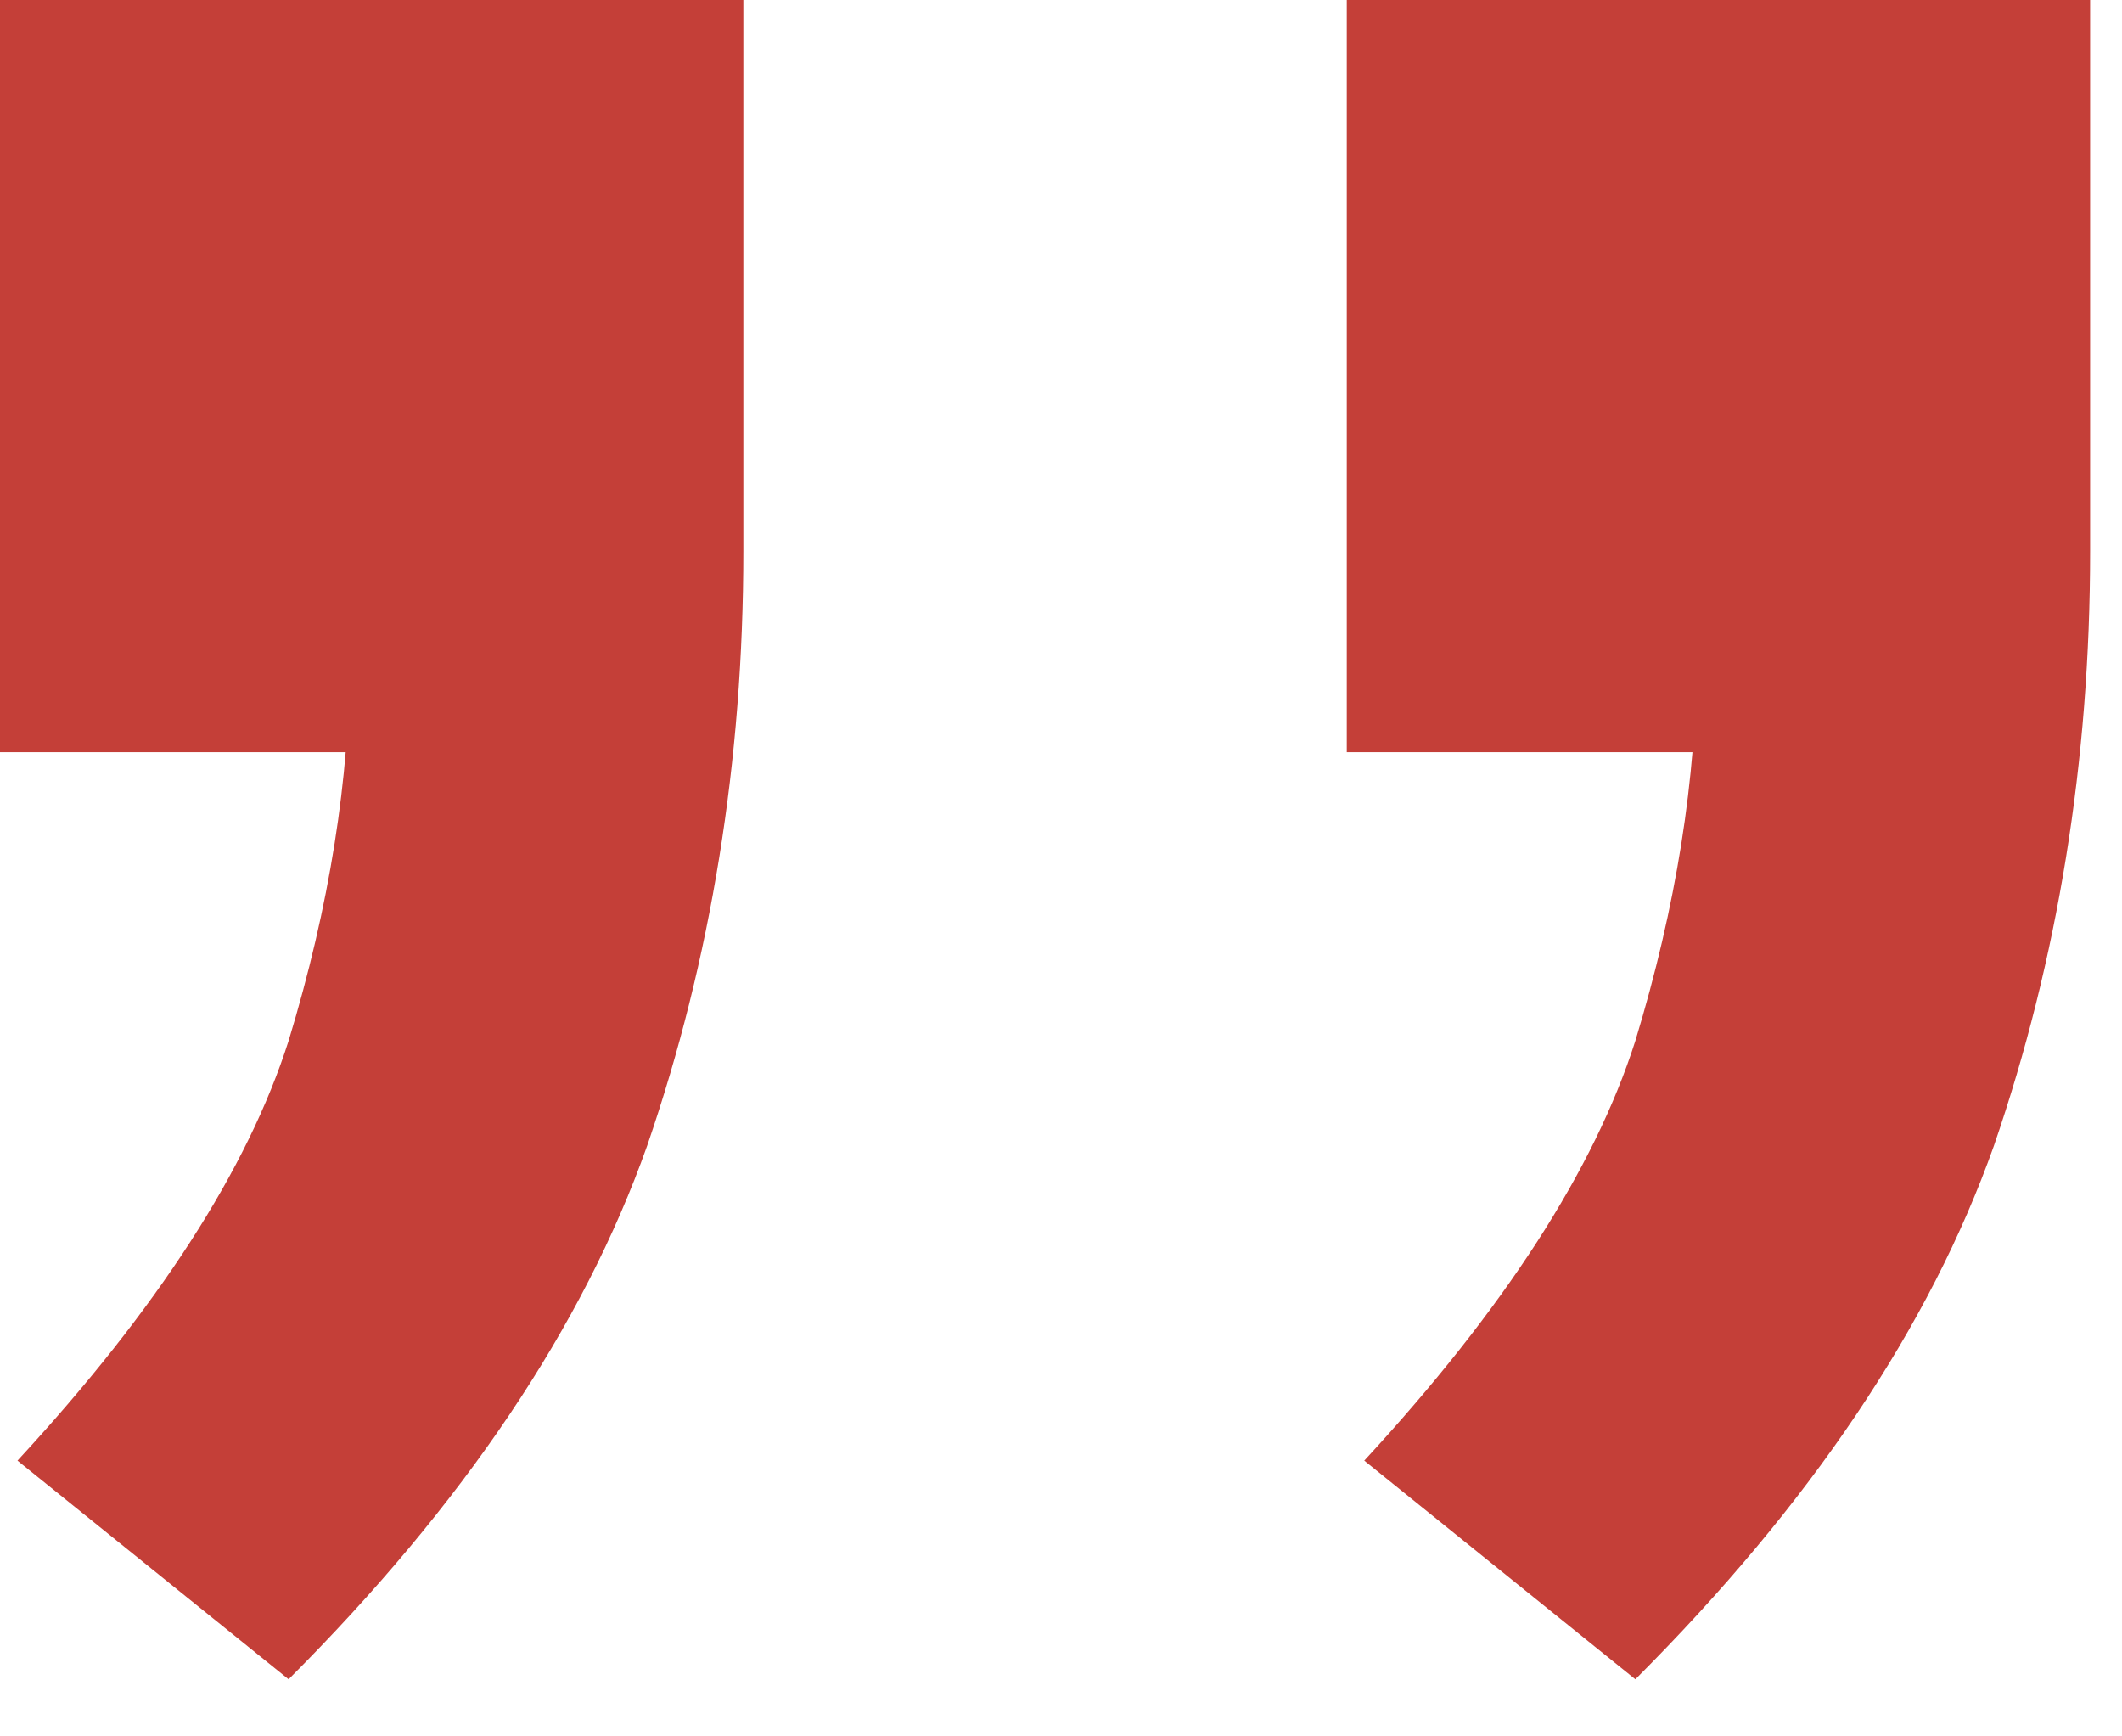
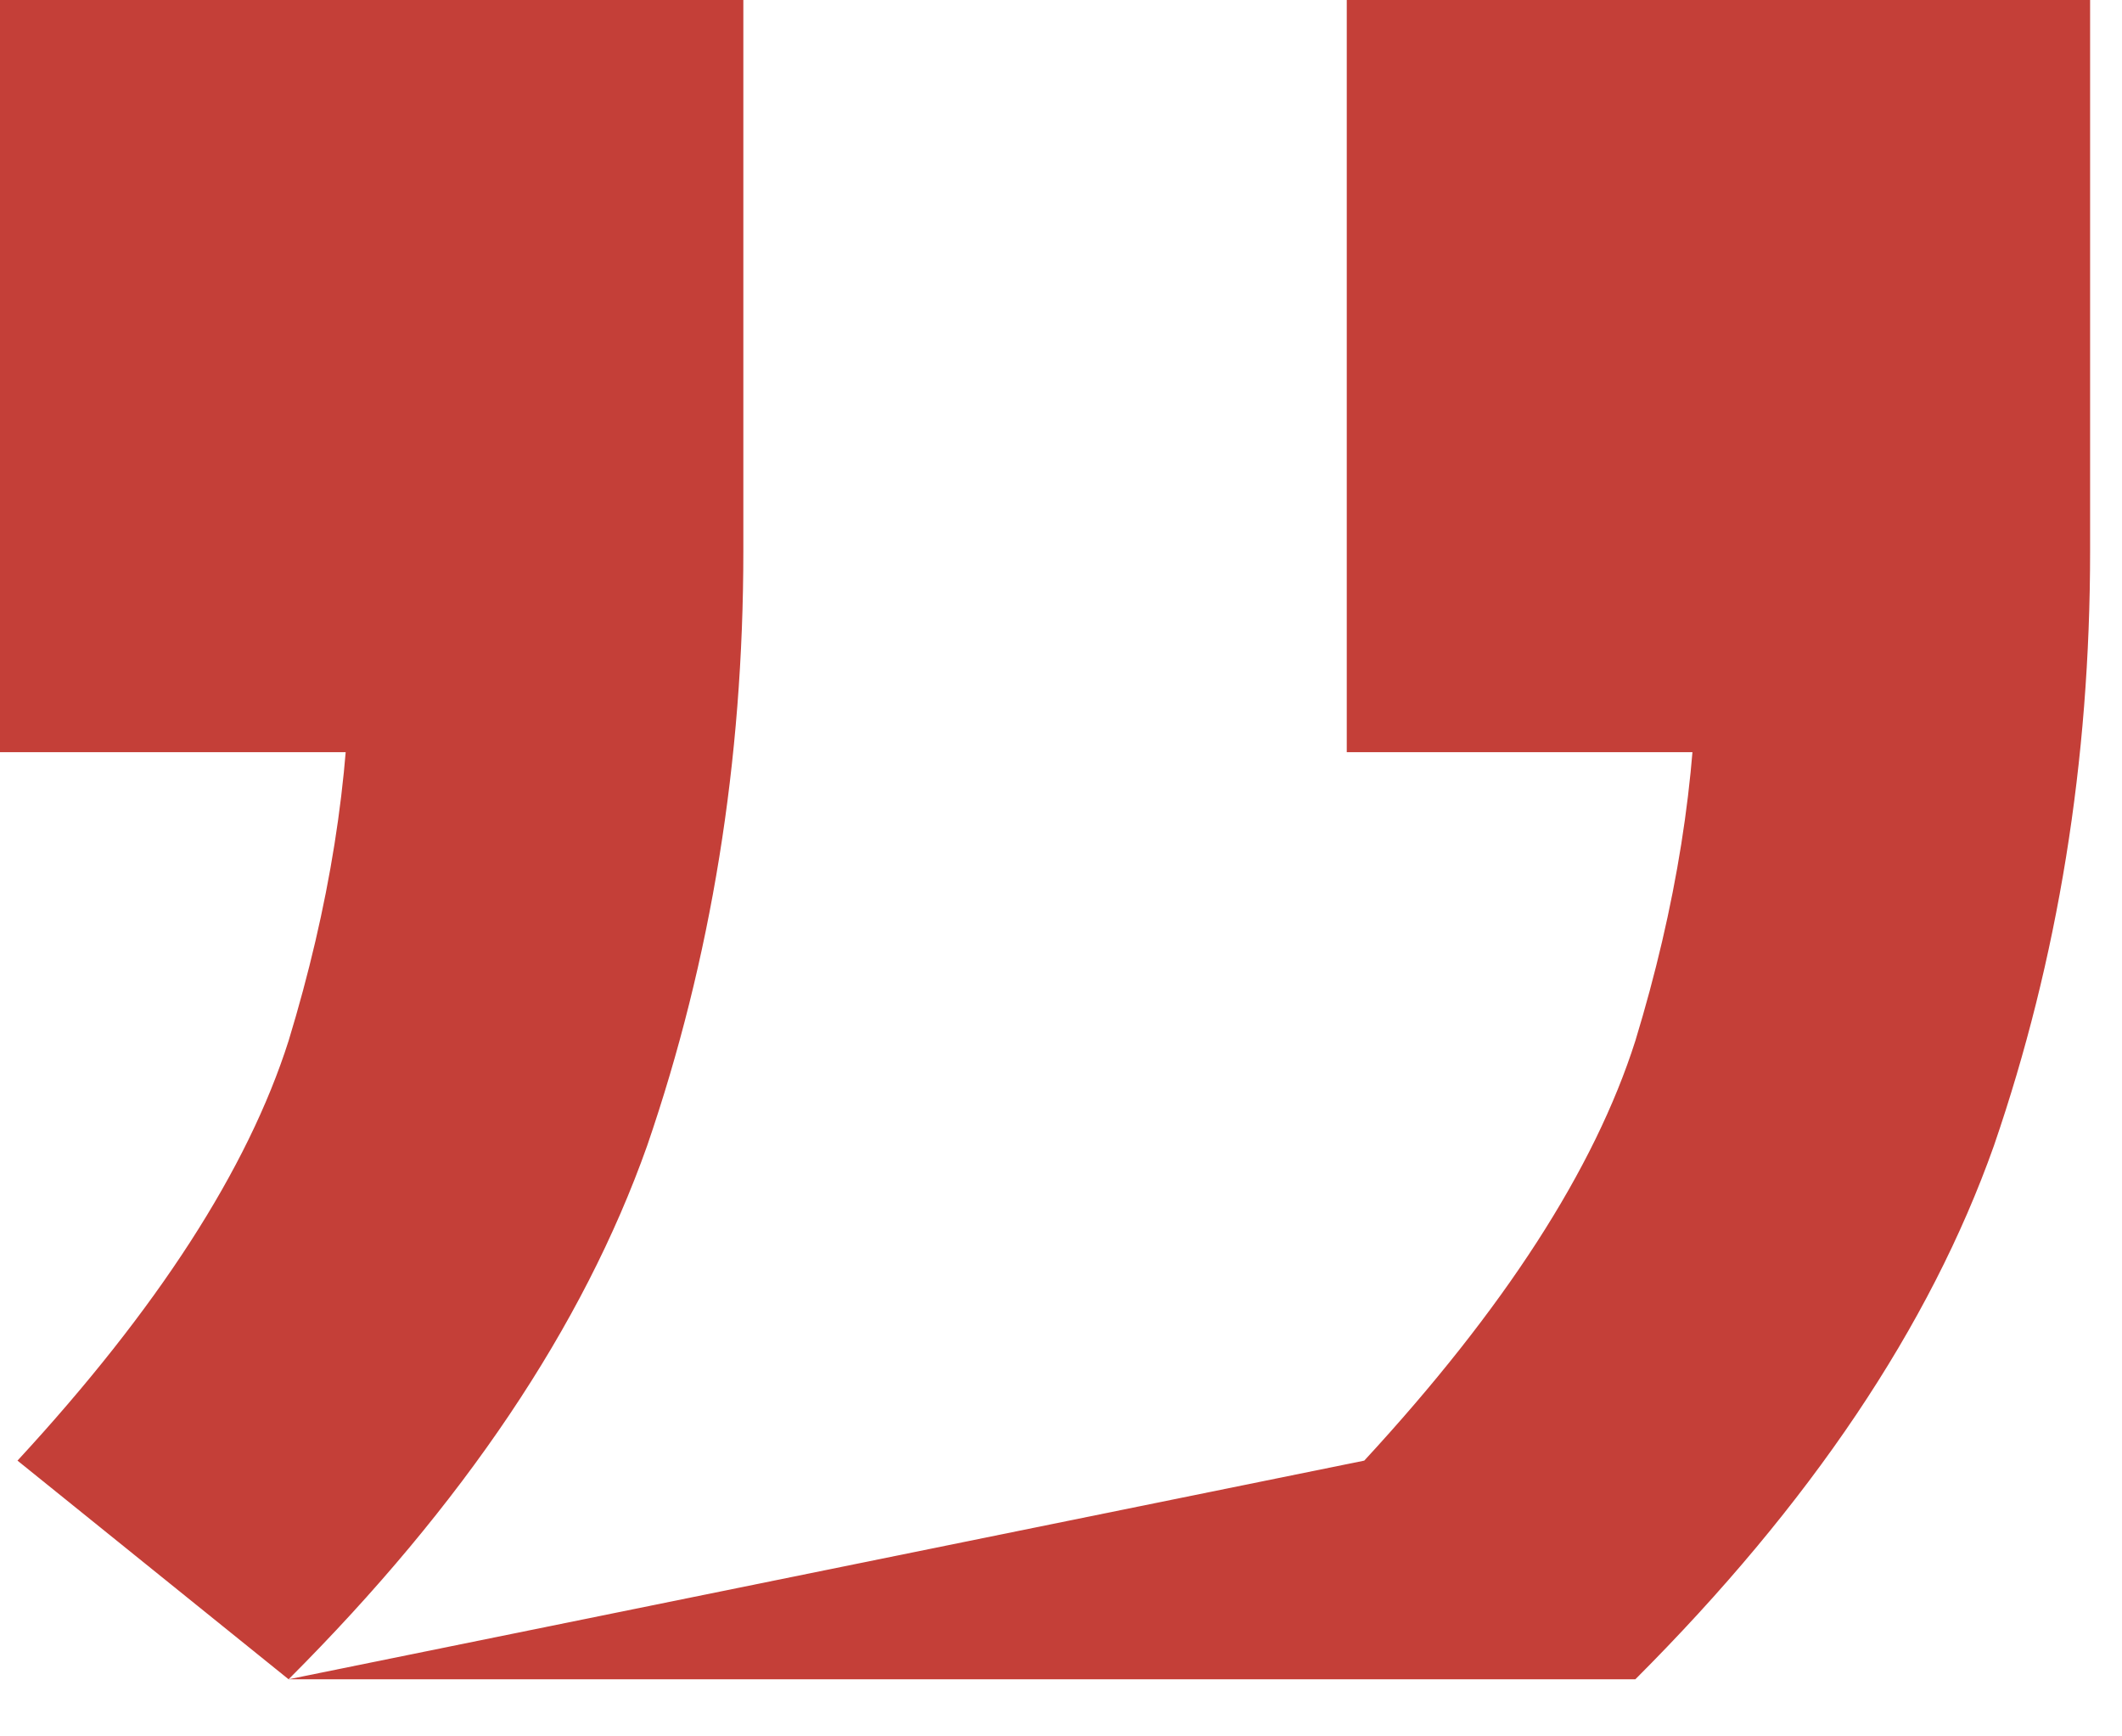
<svg xmlns="http://www.w3.org/2000/svg" width="33" height="27" viewBox="0 0 33 27" fill="none">
-   <path d="M4.488 26.112L0.272 22.712C2.448 20.355 3.853 18.179 4.488 16.184C5.123 14.099 5.44 12.104 5.44 10.2L8.432 11.696H0V0H11.56V8.568C11.56 11.832 11.061 14.915 10.064 17.816C9.067 20.627 7.208 23.392 4.488 26.112ZM25.432 26.112L21.216 22.712C23.392 20.355 24.797 18.179 25.432 16.184C26.067 14.099 26.384 12.104 26.384 10.2L29.376 11.696H20.944V0H32.504V8.568C32.504 11.832 32.005 14.915 31.008 17.816C30.011 20.627 28.152 23.392 25.432 26.112Z" fill="#C43F38" />
+   <path d="M4.488 26.112L0.272 22.712C2.448 20.355 3.853 18.179 4.488 16.184C5.123 14.099 5.44 12.104 5.44 10.2L8.432 11.696H0V0H11.56V8.568C11.56 11.832 11.061 14.915 10.064 17.816C9.067 20.627 7.208 23.392 4.488 26.112ZL21.216 22.712C23.392 20.355 24.797 18.179 25.432 16.184C26.067 14.099 26.384 12.104 26.384 10.2L29.376 11.696H20.944V0H32.504V8.568C32.504 11.832 32.005 14.915 31.008 17.816C30.011 20.627 28.152 23.392 25.432 26.112Z" fill="#C43F38" />
</svg>